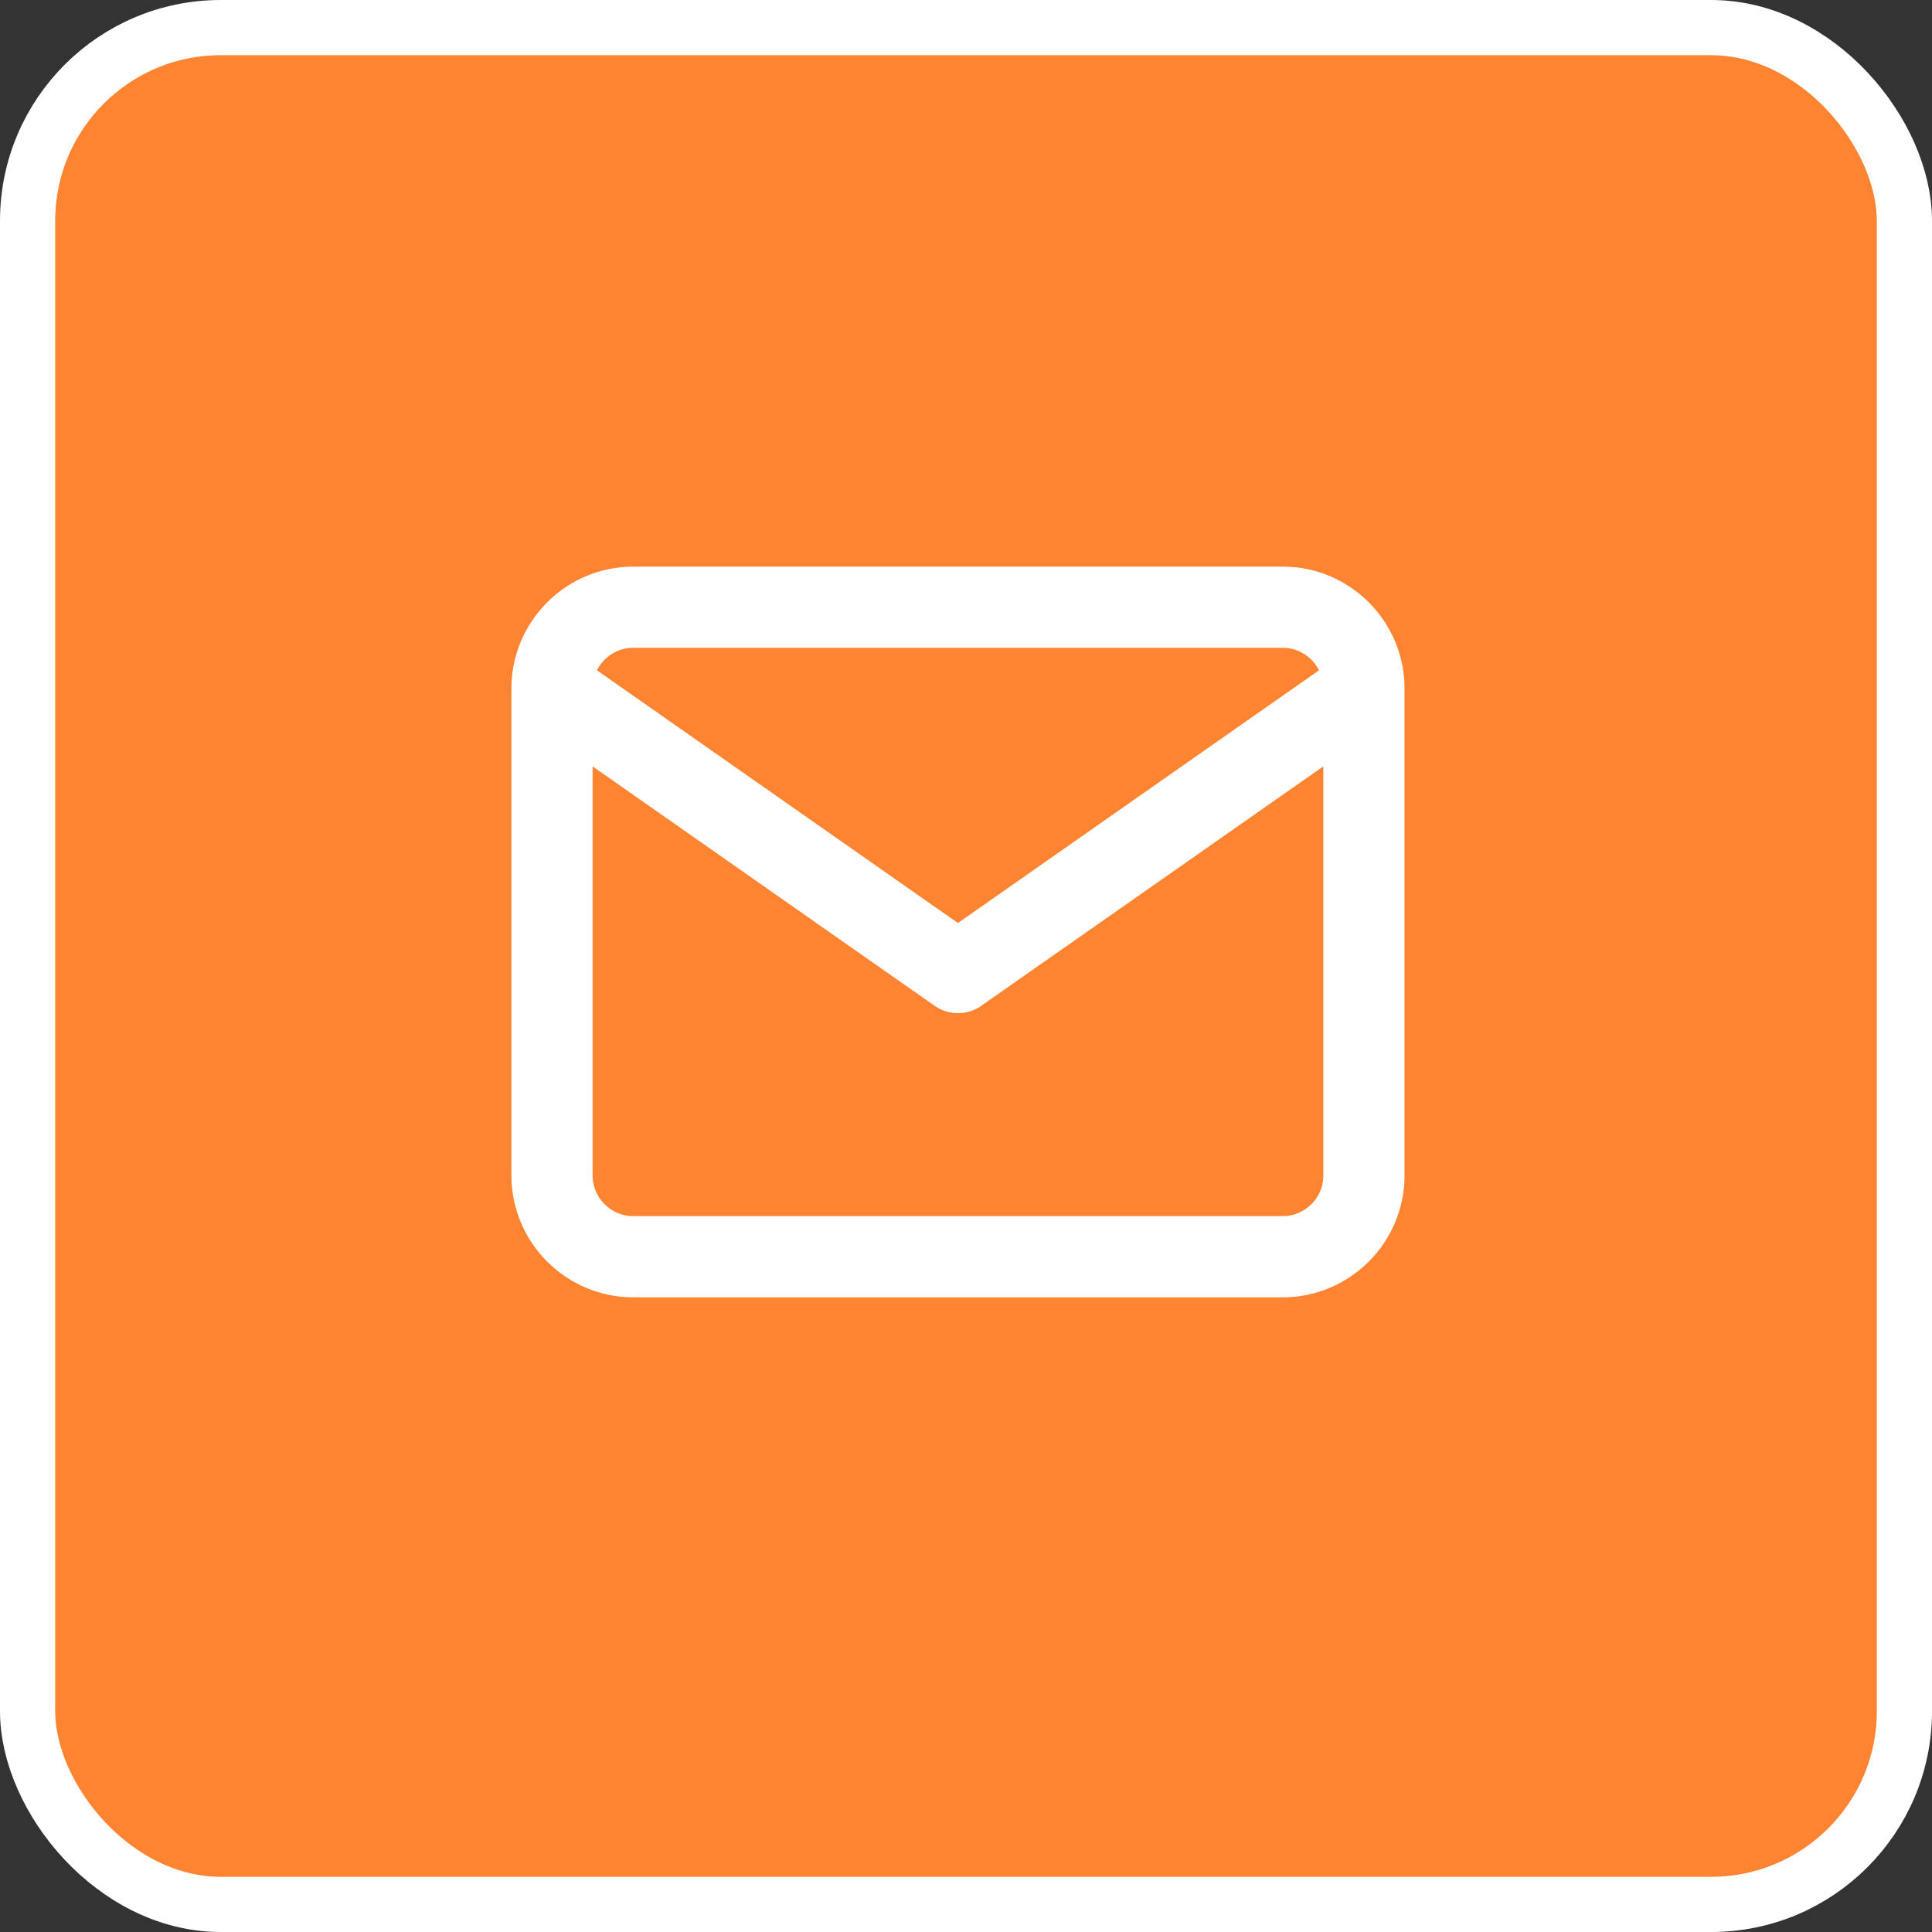
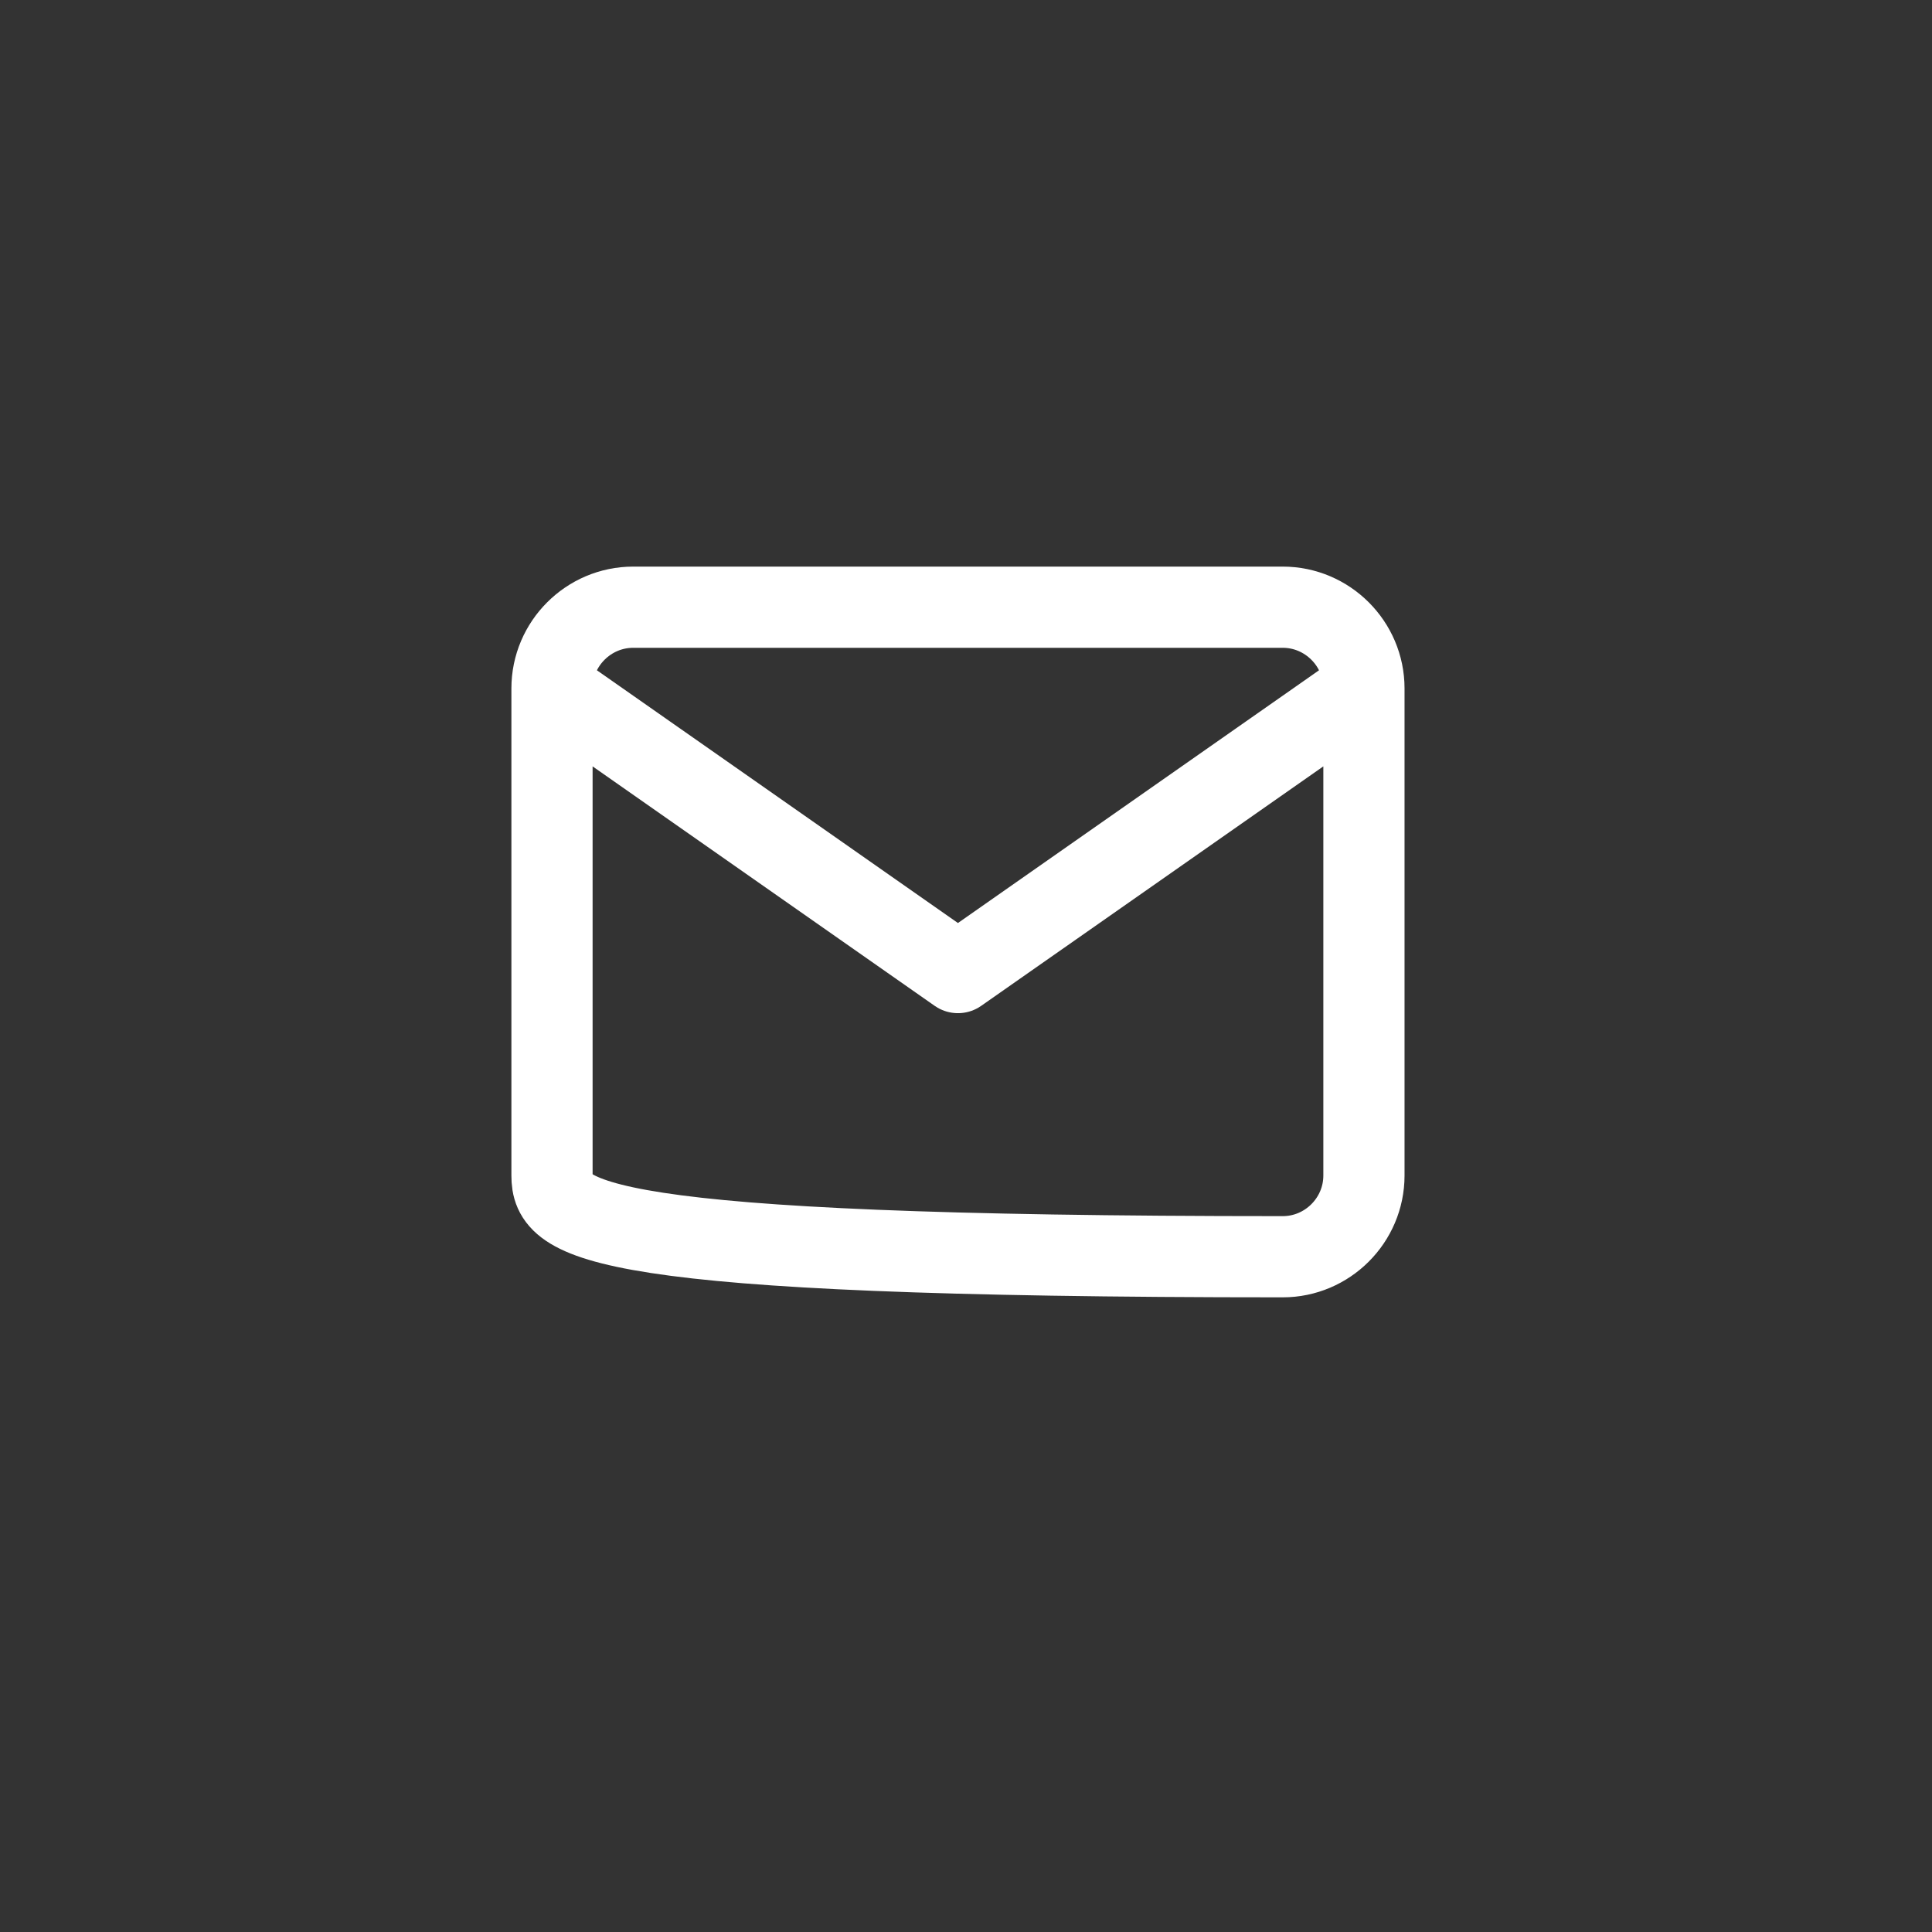
<svg xmlns="http://www.w3.org/2000/svg" width="35" height="35" viewBox="0 0 35 35" fill="none">
  <rect x="0" y="0" width="35" height="35" fill="#333333" stroke="none" />
-   <rect x="0.5" y="0.5" width="34" height="34" rx="3.5" fill="#FF8431" stroke="white" />
-   <path d="M24.709 12.471C24.709 11.662 24.047 11 23.238 11H11.471C10.662 11 10 11.662 10 12.471M24.709 12.471V21.296C24.709 22.105 24.047 22.767 23.238 22.767H11.471C10.662 22.767 10 22.105 10 21.296V12.471M24.709 12.471L17.354 17.619L10 12.471" stroke="white" stroke-width="1.471" stroke-linecap="round" stroke-linejoin="round" />
+   <path d="M24.709 12.471C24.709 11.662 24.047 11 23.238 11H11.471C10.662 11 10 11.662 10 12.471M24.709 12.471V21.296C24.709 22.105 24.047 22.767 23.238 22.767C10.662 22.767 10 22.105 10 21.296V12.471M24.709 12.471L17.354 17.619L10 12.471" stroke="white" stroke-width="1.471" stroke-linecap="round" stroke-linejoin="round" />
</svg>